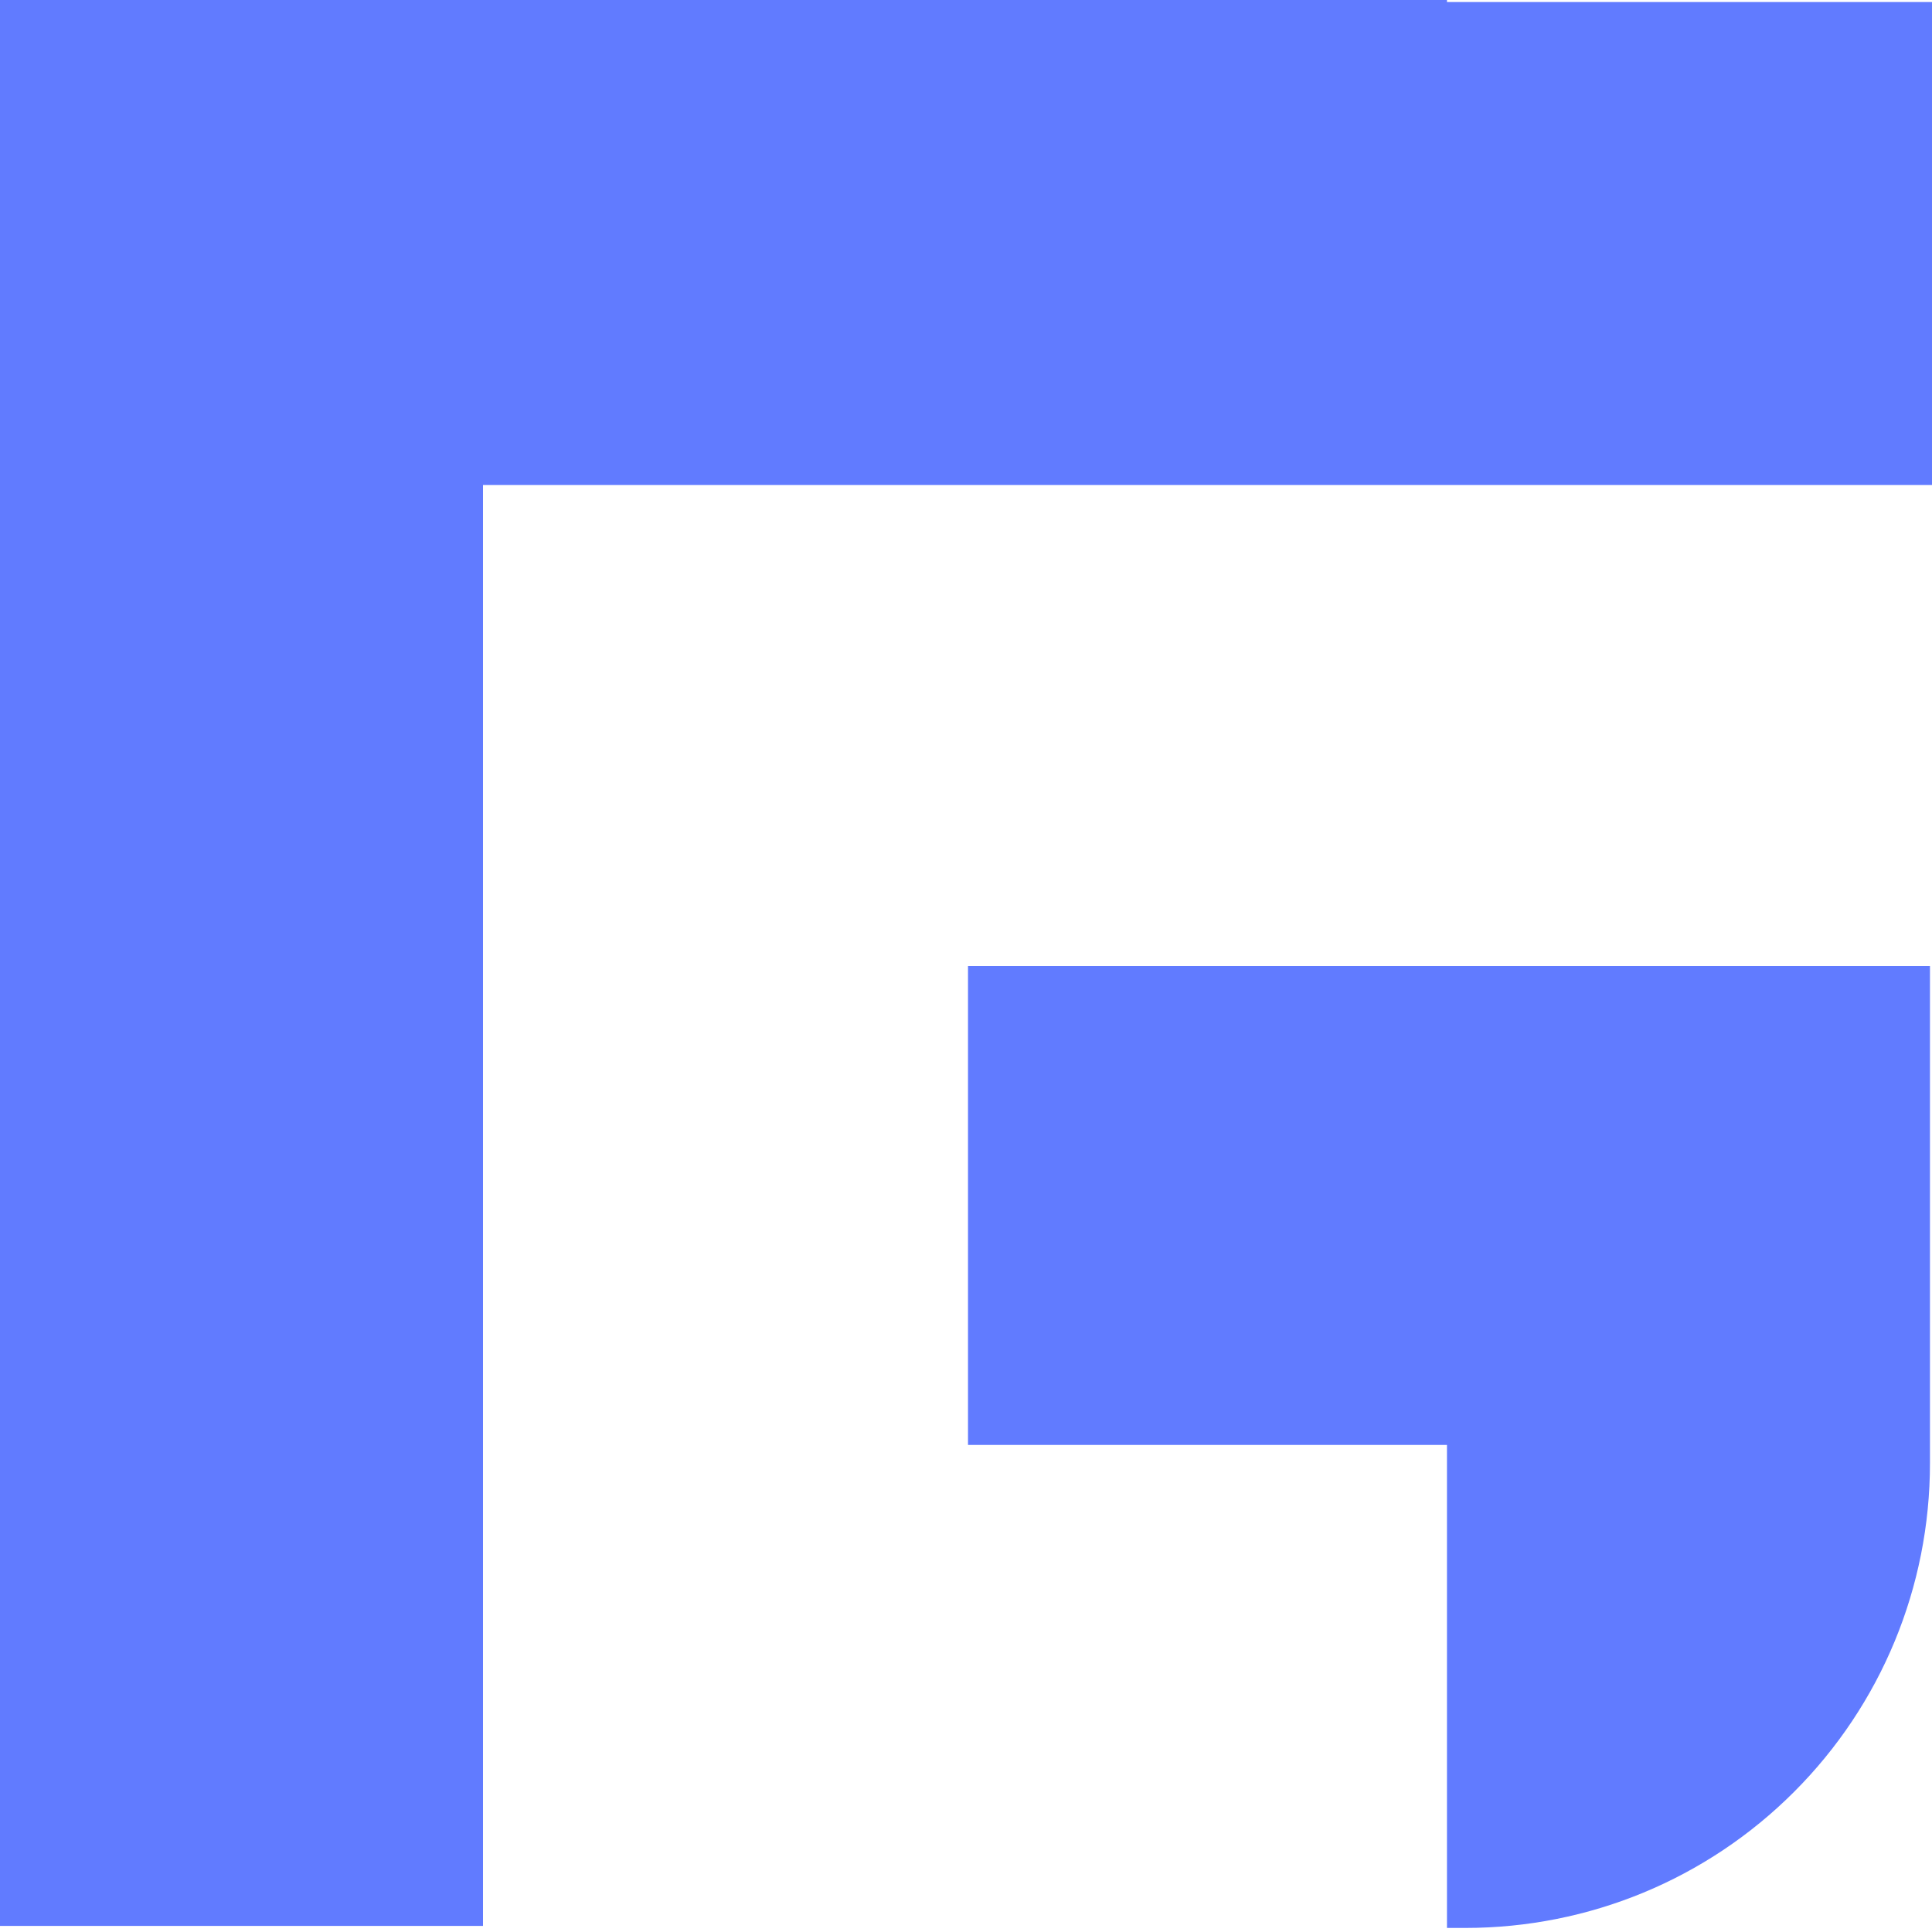
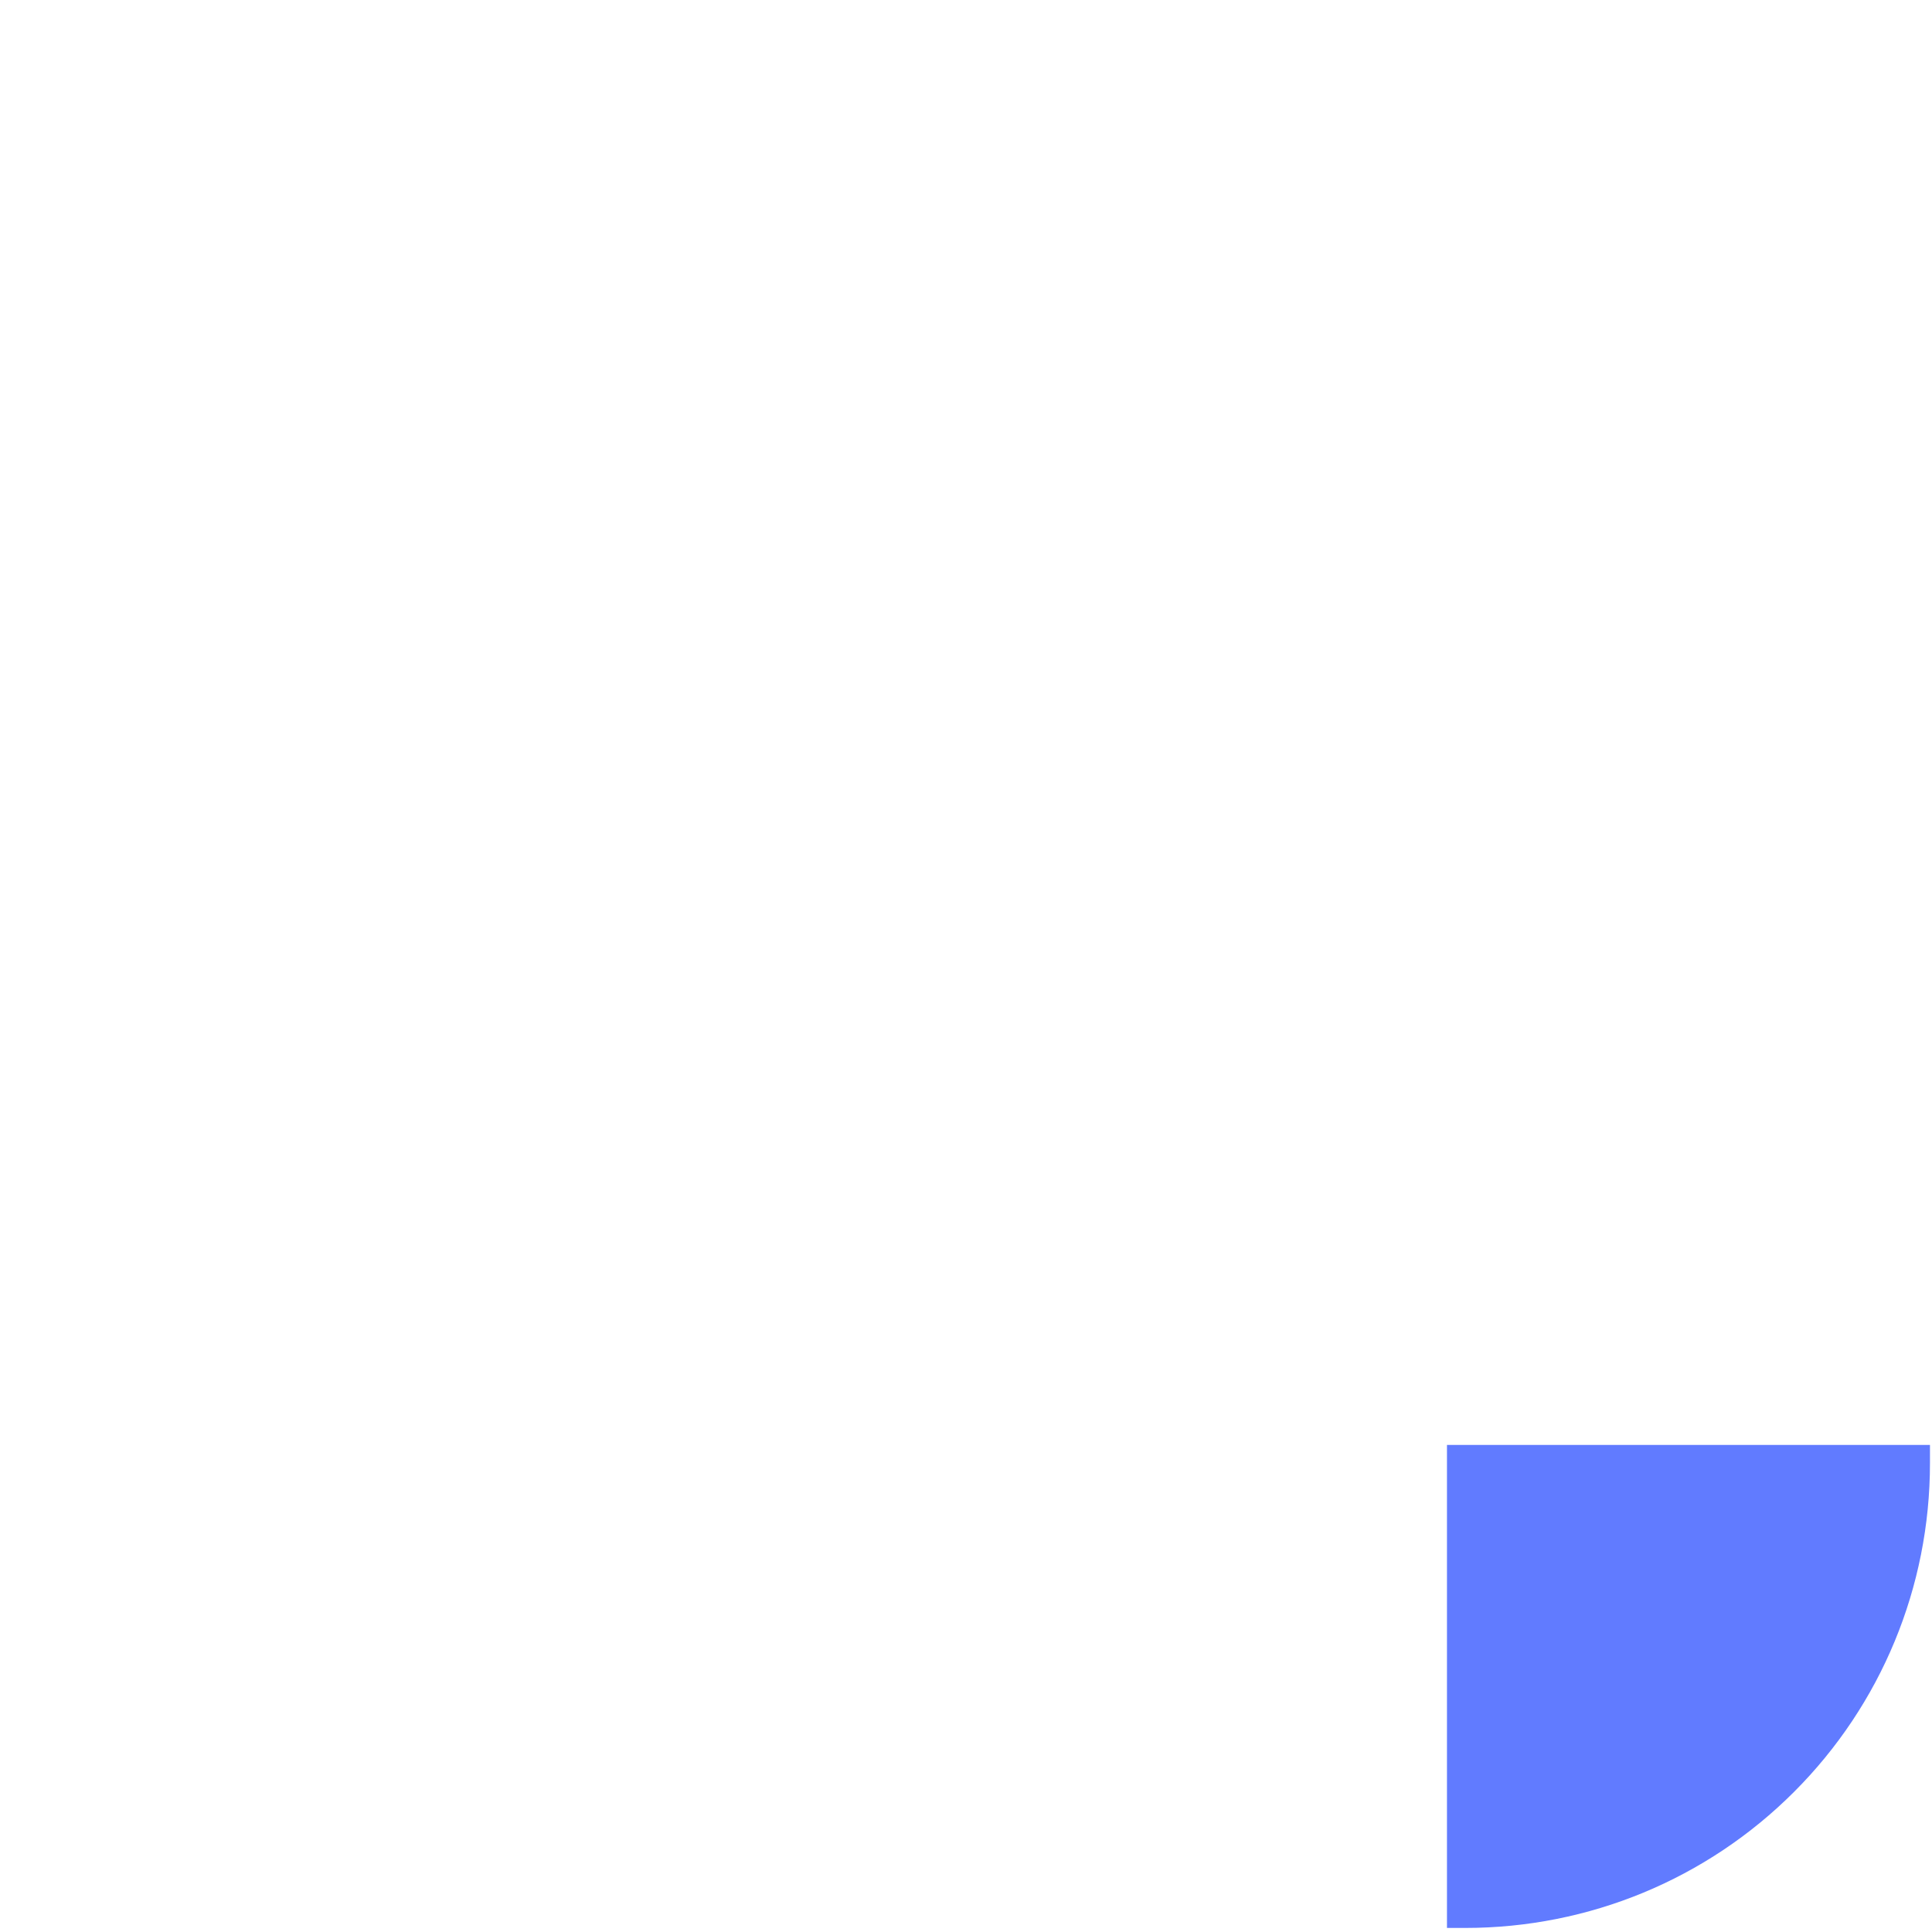
<svg xmlns="http://www.w3.org/2000/svg" version="1.1" id="Layer_1" x="0px" y="0px" width="80px" height="80px" viewBox="0 0 80 80" enable-background="new 0 0 80 80" xml:space="preserve">
-   <path fill="#617BFF" d="M59.916,0H40H20H0v20v20v1.261v18.571v0.084v19.832h20V60v-0.084V41.344v-1.26v-20h20h20h20v-20H59.916V0z" />
-   <path fill="#617BFF" d="M40.083,59.832h19.833v20h0.756c5.126,0,10-2.017,13.613-5.631c3.613-3.612,5.631-8.486,5.631-13.613V40  H40.083V59.832z" />
+   <path fill="#617BFF" d="M40.083,59.832h19.833v20h0.756c5.126,0,10-2.017,13.613-5.631c3.613-3.612,5.631-8.486,5.631-13.613V40  V59.832z" />
</svg>